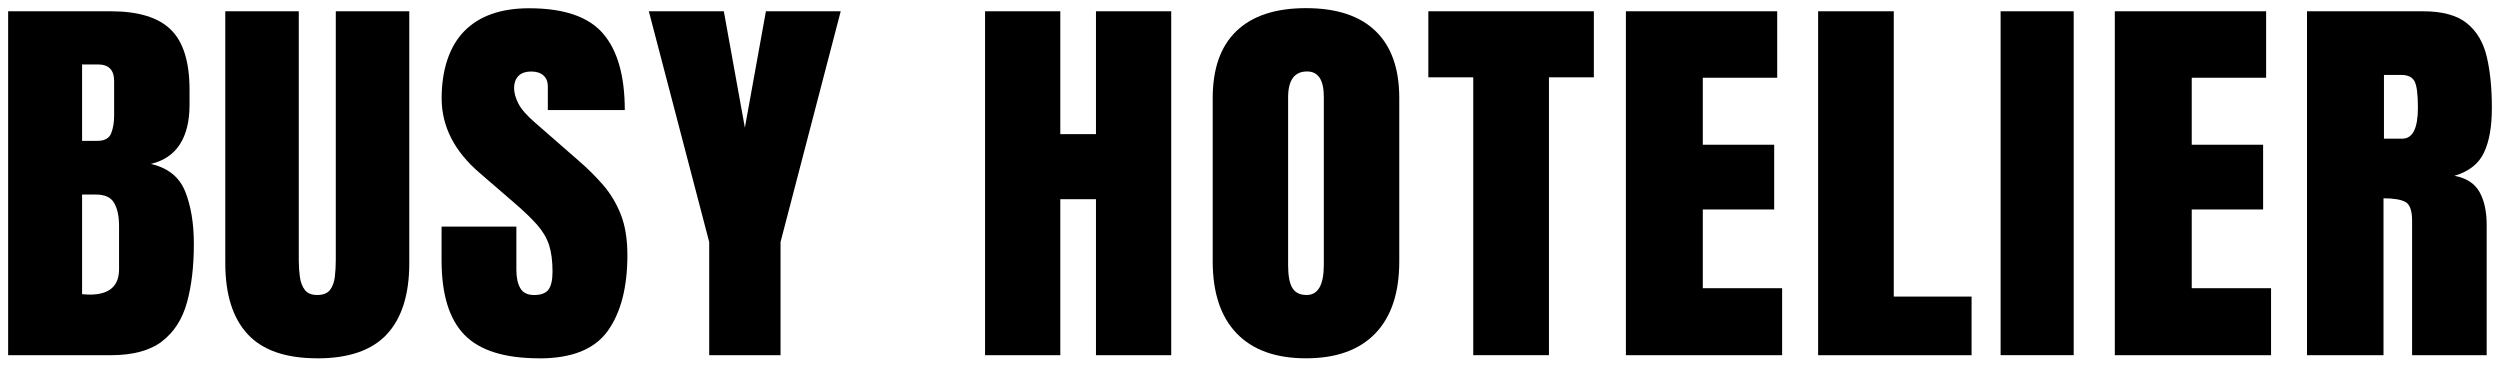
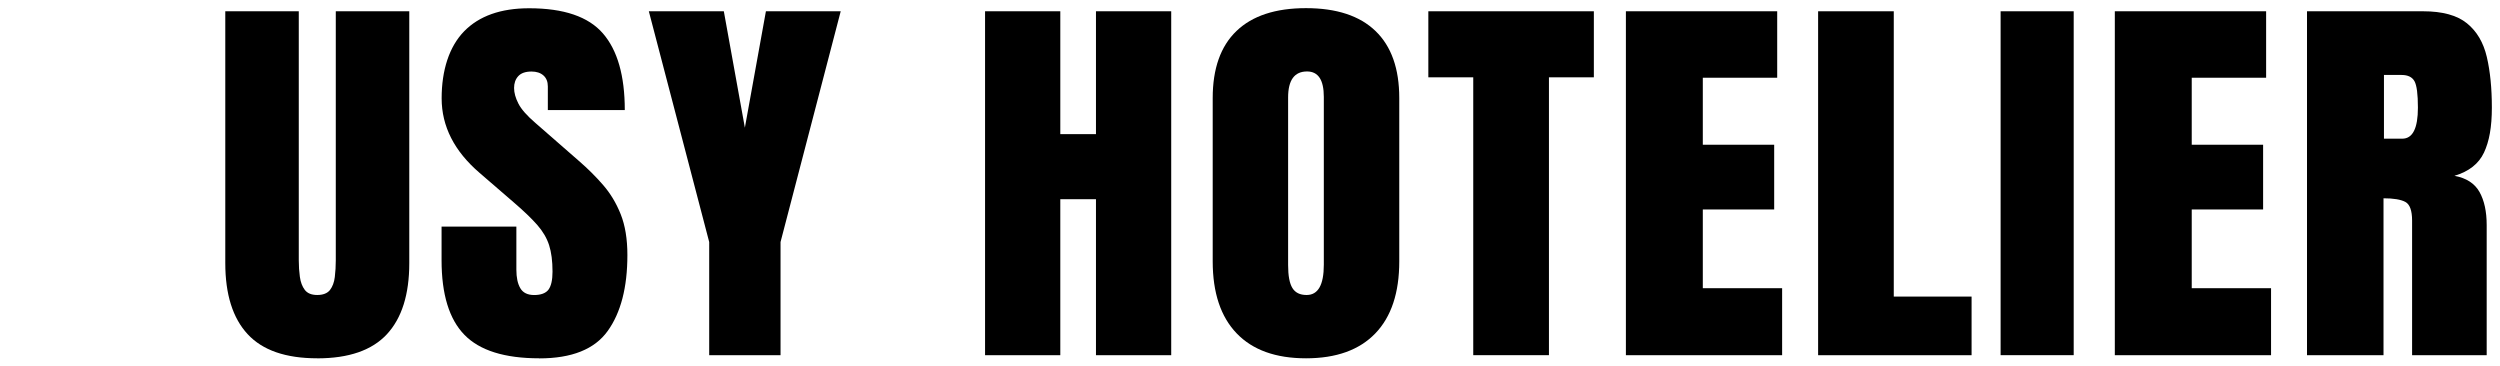
<svg xmlns="http://www.w3.org/2000/svg" id="Place_your_logo_files_here" data-name="Place your logo files here" viewBox="0 0 614 90">
  <defs>
    <style>      .cls-1 {        stroke-width: 0px;      }    </style>
  </defs>
-   <path class="cls-1" d="M2,87.23V2.77h25.18c6.76,0,11.68,1.49,14.75,4.49,3.08,2.99,4.62,7.93,4.62,14.8v3.7c0,3.97-.78,7.18-2.35,9.65-1.57,2.46-3.95,4.08-7.15,4.85,4.19.96,6.99,3.21,8.42,6.74,1.42,3.54,2.14,7.85,2.14,12.93,0,5.47-.56,10.26-1.69,14.35-1.13,4.1-3.17,7.28-6.12,9.55-2.96,2.27-7.16,3.41-12.62,3.41H2ZM20.16,34.59h3.8c1.72,0,2.83-.61,3.33-1.82.49-1.22.74-2.67.74-4.37v-8.49c0-2.72-1.32-4.08-3.96-4.08h-3.91v18.77ZM22.01,72.36c4.82,0,7.23-2.08,7.23-6.24v-10.56c0-2.4-.39-4.29-1.19-5.69-.79-1.39-2.28-2.09-4.46-2.09h-3.43v24.47c.77.06,1.39.1,1.85.1Z" />
  <path class="cls-1" d="M77.92,88c-7.74,0-13.44-1.97-17.1-5.93-3.66-3.95-5.49-9.77-5.49-17.45V2.77h18.05v61.19c0,1.41.09,2.76.27,4.05.18,1.3.58,2.36,1.21,3.19.63.83,1.65,1.25,3.06,1.25s2.48-.41,3.12-1.22c.63-.82,1.03-1.88,1.19-3.19.16-1.31.24-2.67.24-4.08V2.77h18.05v61.86c0,7.68-1.83,13.49-5.49,17.45-3.66,3.95-9.36,5.93-17.1,5.93Z" />
  <path class="cls-1" d="M132.41,88c-8.48,0-14.6-1.92-18.34-5.76-3.75-3.84-5.62-9.95-5.62-18.33v-8.25h18.37v10.56c0,1.95.32,3.48.98,4.58.65,1.11,1.79,1.66,3.41,1.66s2.86-.45,3.51-1.34c.65-.89.98-2.37.98-4.41,0-2.59-.28-4.76-.84-6.5-.56-1.74-1.54-3.41-2.93-4.99-1.39-1.58-3.32-3.43-5.78-5.54l-8.34-7.2c-6.23-5.34-9.34-11.45-9.34-18.33s1.84-12.68,5.52-16.46c3.68-3.77,9-5.66,15.97-5.66,8.52,0,14.56,2.06,18.13,6.19,3.57,4.13,5.36,10.4,5.36,18.81h-18.9v-5.81c0-1.15-.36-2.05-1.08-2.69s-1.7-.96-2.93-.96c-1.48,0-2.56.38-3.25,1.13-.69.75-1.03,1.72-1.03,2.9s.35,2.46,1.06,3.84c.7,1.38,2.09,2.96,4.17,4.75l10.72,9.36c2.15,1.86,4.12,3.82,5.91,5.88,1.79,2.06,3.24,4.46,4.33,7.2s1.64,6.07,1.64,10.01c0,7.93-1.61,14.15-4.83,18.64-3.22,4.5-8.83,6.74-16.81,6.74Z" />
  <path class="cls-1" d="M174.18,87.23v-27.79l-14.83-56.68h18.42l5.17,28.6,5.17-28.6h18.37l-14.78,56.68v27.79h-17.53Z" />
  <path class="cls-1" d="M241.93,87.23V2.77h18.48v30.18h8.76V2.77h18.48v84.46h-18.48v-38.3h-8.76v38.3h-18.48Z" />
  <path class="cls-1" d="M320.75,88c-7.43,0-13.1-2.04-17.02-6.12-3.92-4.08-5.89-9.97-5.89-17.68V24.08c0-7.23,1.94-12.72,5.83-16.46,3.89-3.74,9.58-5.62,17.08-5.62s13.19,1.87,17.08,5.62,5.83,9.23,5.83,16.46v40.12c0,7.71-1.96,13.61-5.88,17.68-3.93,4.08-9.6,6.12-17.03,6.12ZM320.91,72.45c2.82,0,4.22-2.48,4.22-7.44V23.79c0-4.16-1.37-6.24-4.12-6.24-3.1,0-4.65,2.13-4.65,6.38v41.18c0,2.62.35,4.5,1.06,5.64.7,1.14,1.87,1.7,3.48,1.7Z" />
  <path class="cls-1" d="M361.83,87.23V18.99h-11.03V2.77h40.65v16.22h-11.03v68.24h-18.58Z" />
  <path class="cls-1" d="M399.32,87.23V2.77h37.16v16.32h-18.27v16.46h17.53v15.89h-17.53v19.34h19.48v16.46h-38.38Z" />
  <path class="cls-1" d="M446.53,87.23V2.77h18.58v70.07h19.11v14.4h-37.69Z" />
  <path class="cls-1" d="M491.35,87.23V2.77h17.95v84.46h-17.95Z" />
  <path class="cls-1" d="M519.4,87.23V2.77h37.16v16.32h-18.27v16.46h17.53v15.89h-17.53v19.34h19.48v16.46h-38.38Z" />
  <path class="cls-1" d="M566.6,87.23V2.77h28.51c4.75,0,8.34.98,10.77,2.95,2.43,1.97,4.05,4.72,4.88,8.26.83,3.53,1.24,7.69,1.24,12.45s-.64,8.29-1.93,11.04c-1.29,2.75-3.7,4.65-7.26,5.71,2.92.54,4.97,1.87,6.15,3.96,1.18,2.1,1.77,4.81,1.77,8.14v31.96h-18.32v-33.07c0-2.46-.56-3.99-1.66-4.58-1.11-.59-2.89-.89-5.36-.89v38.54h-18.79ZM585.5,34.06h4.49c2.57,0,3.85-2.54,3.85-7.63,0-3.29-.28-5.45-.84-6.48-.56-1.02-1.62-1.54-3.17-1.54h-4.33v15.65Z" />
</svg>